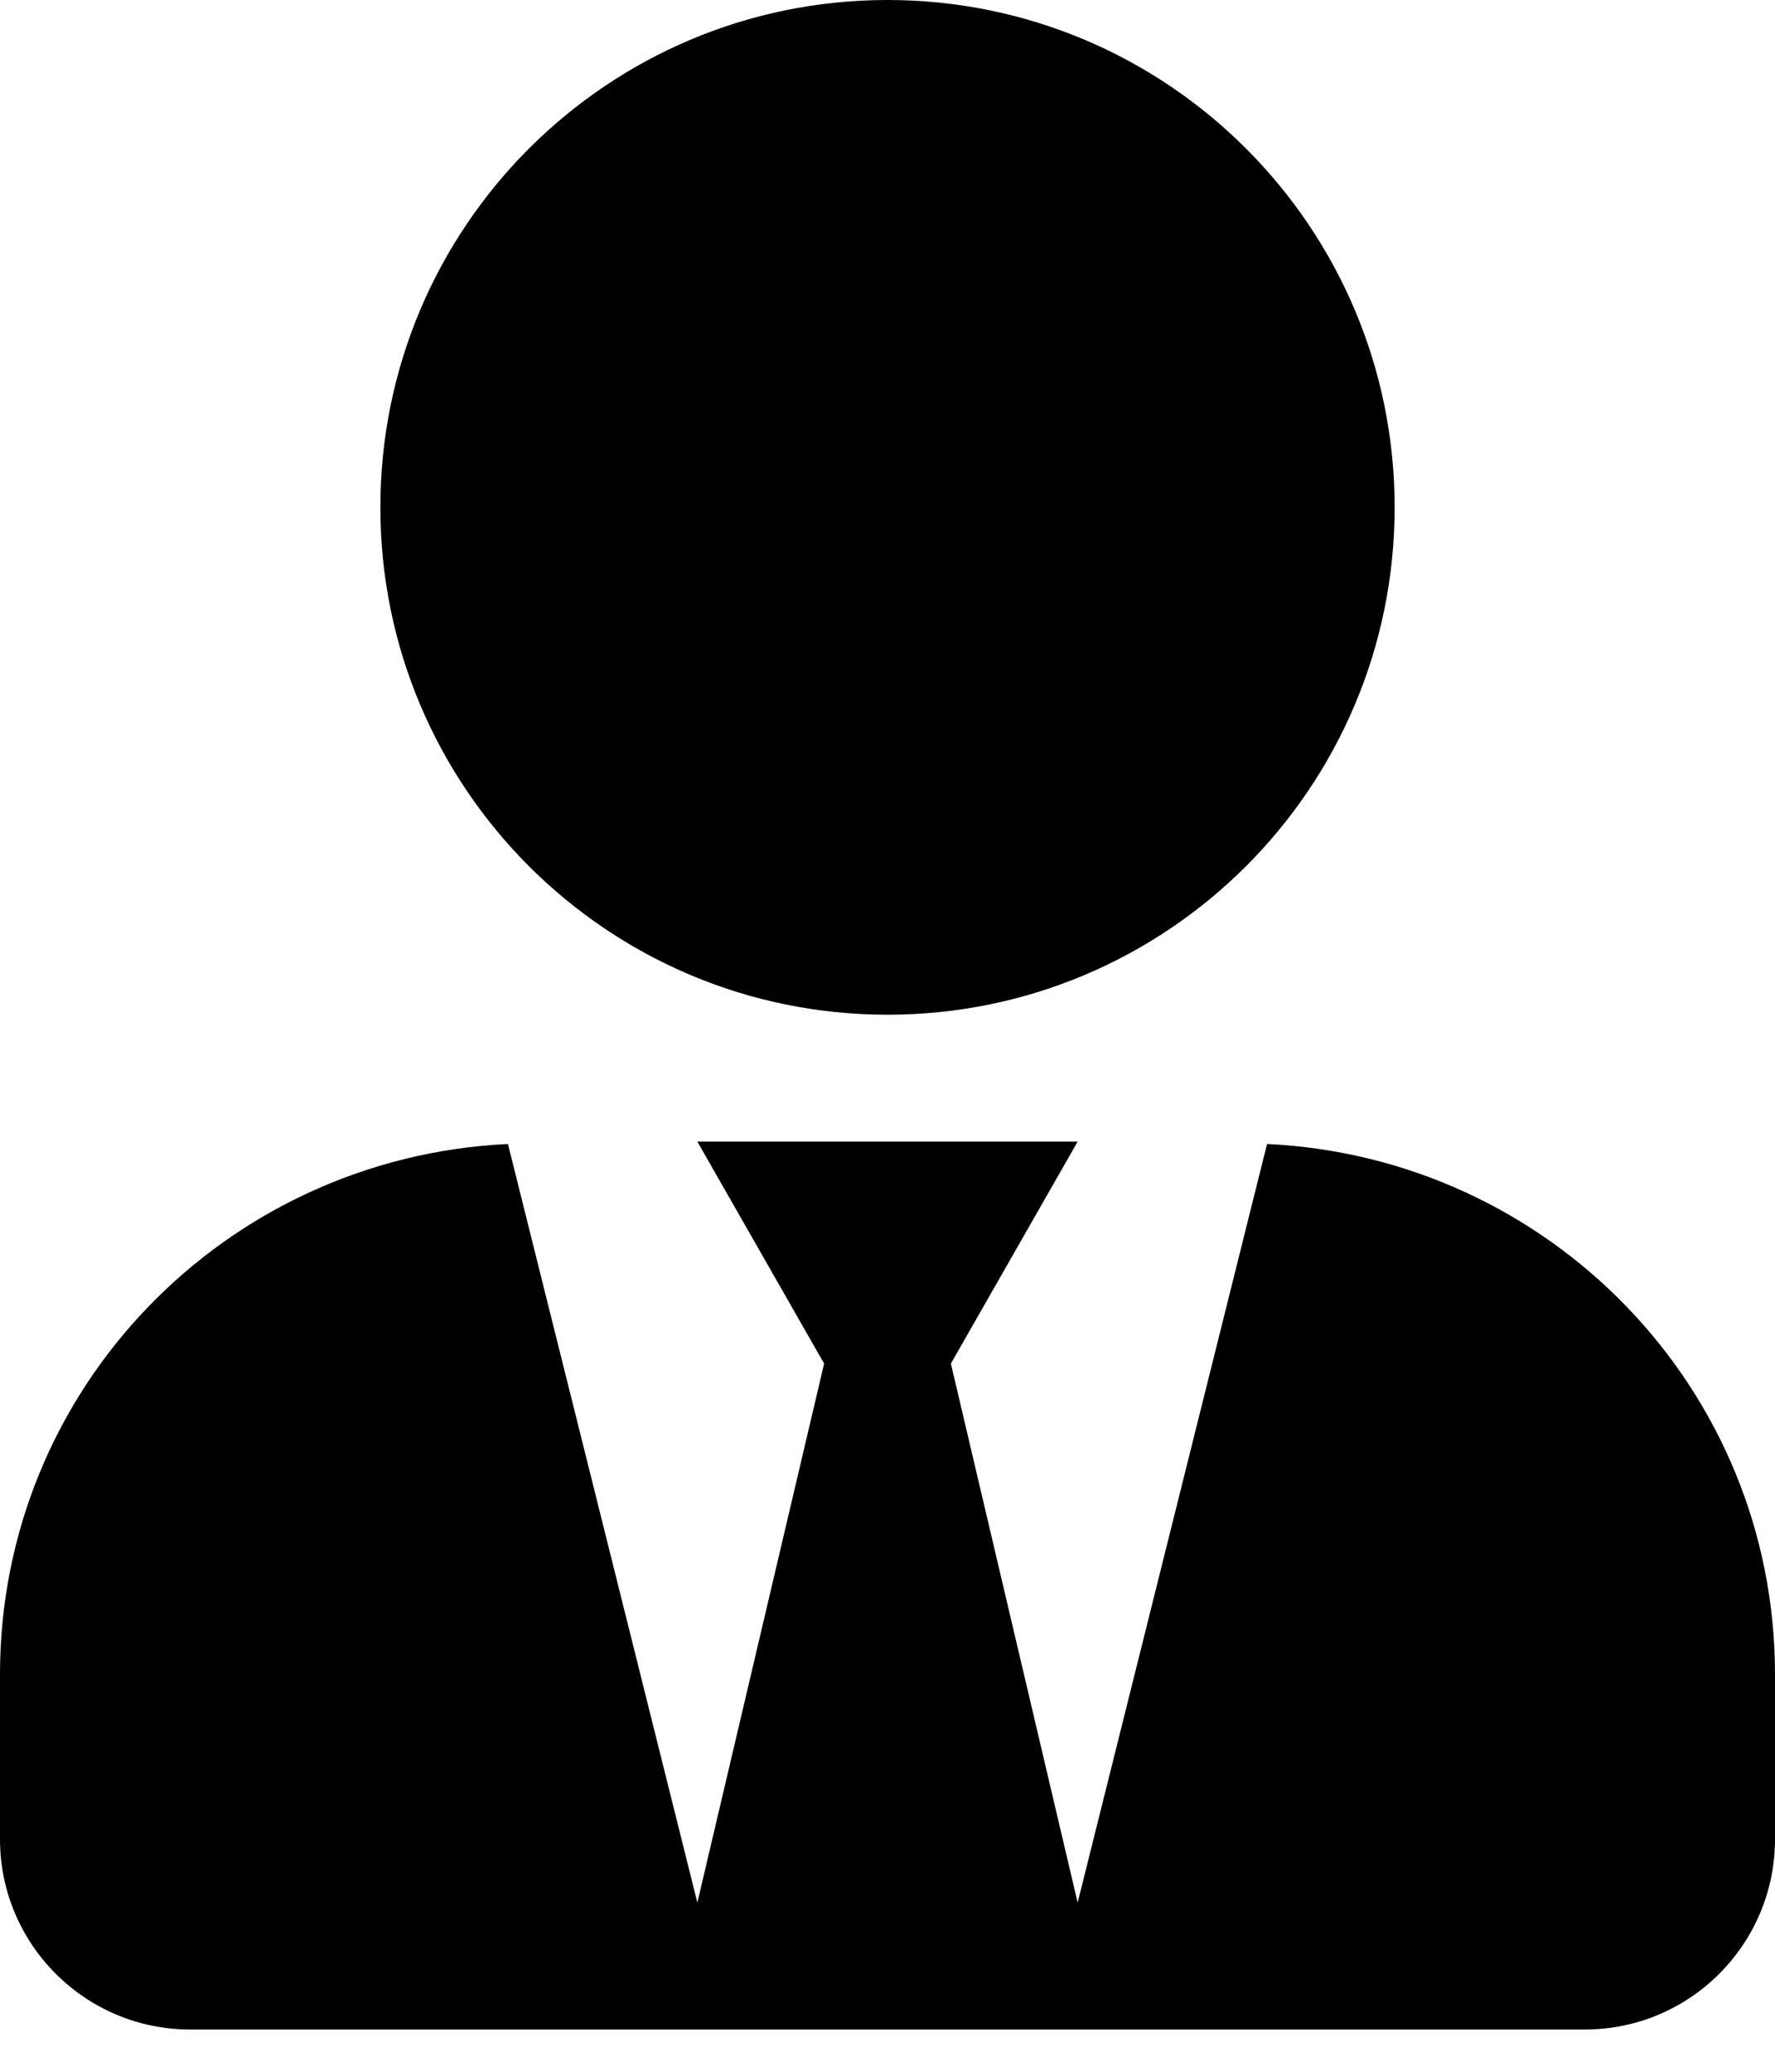
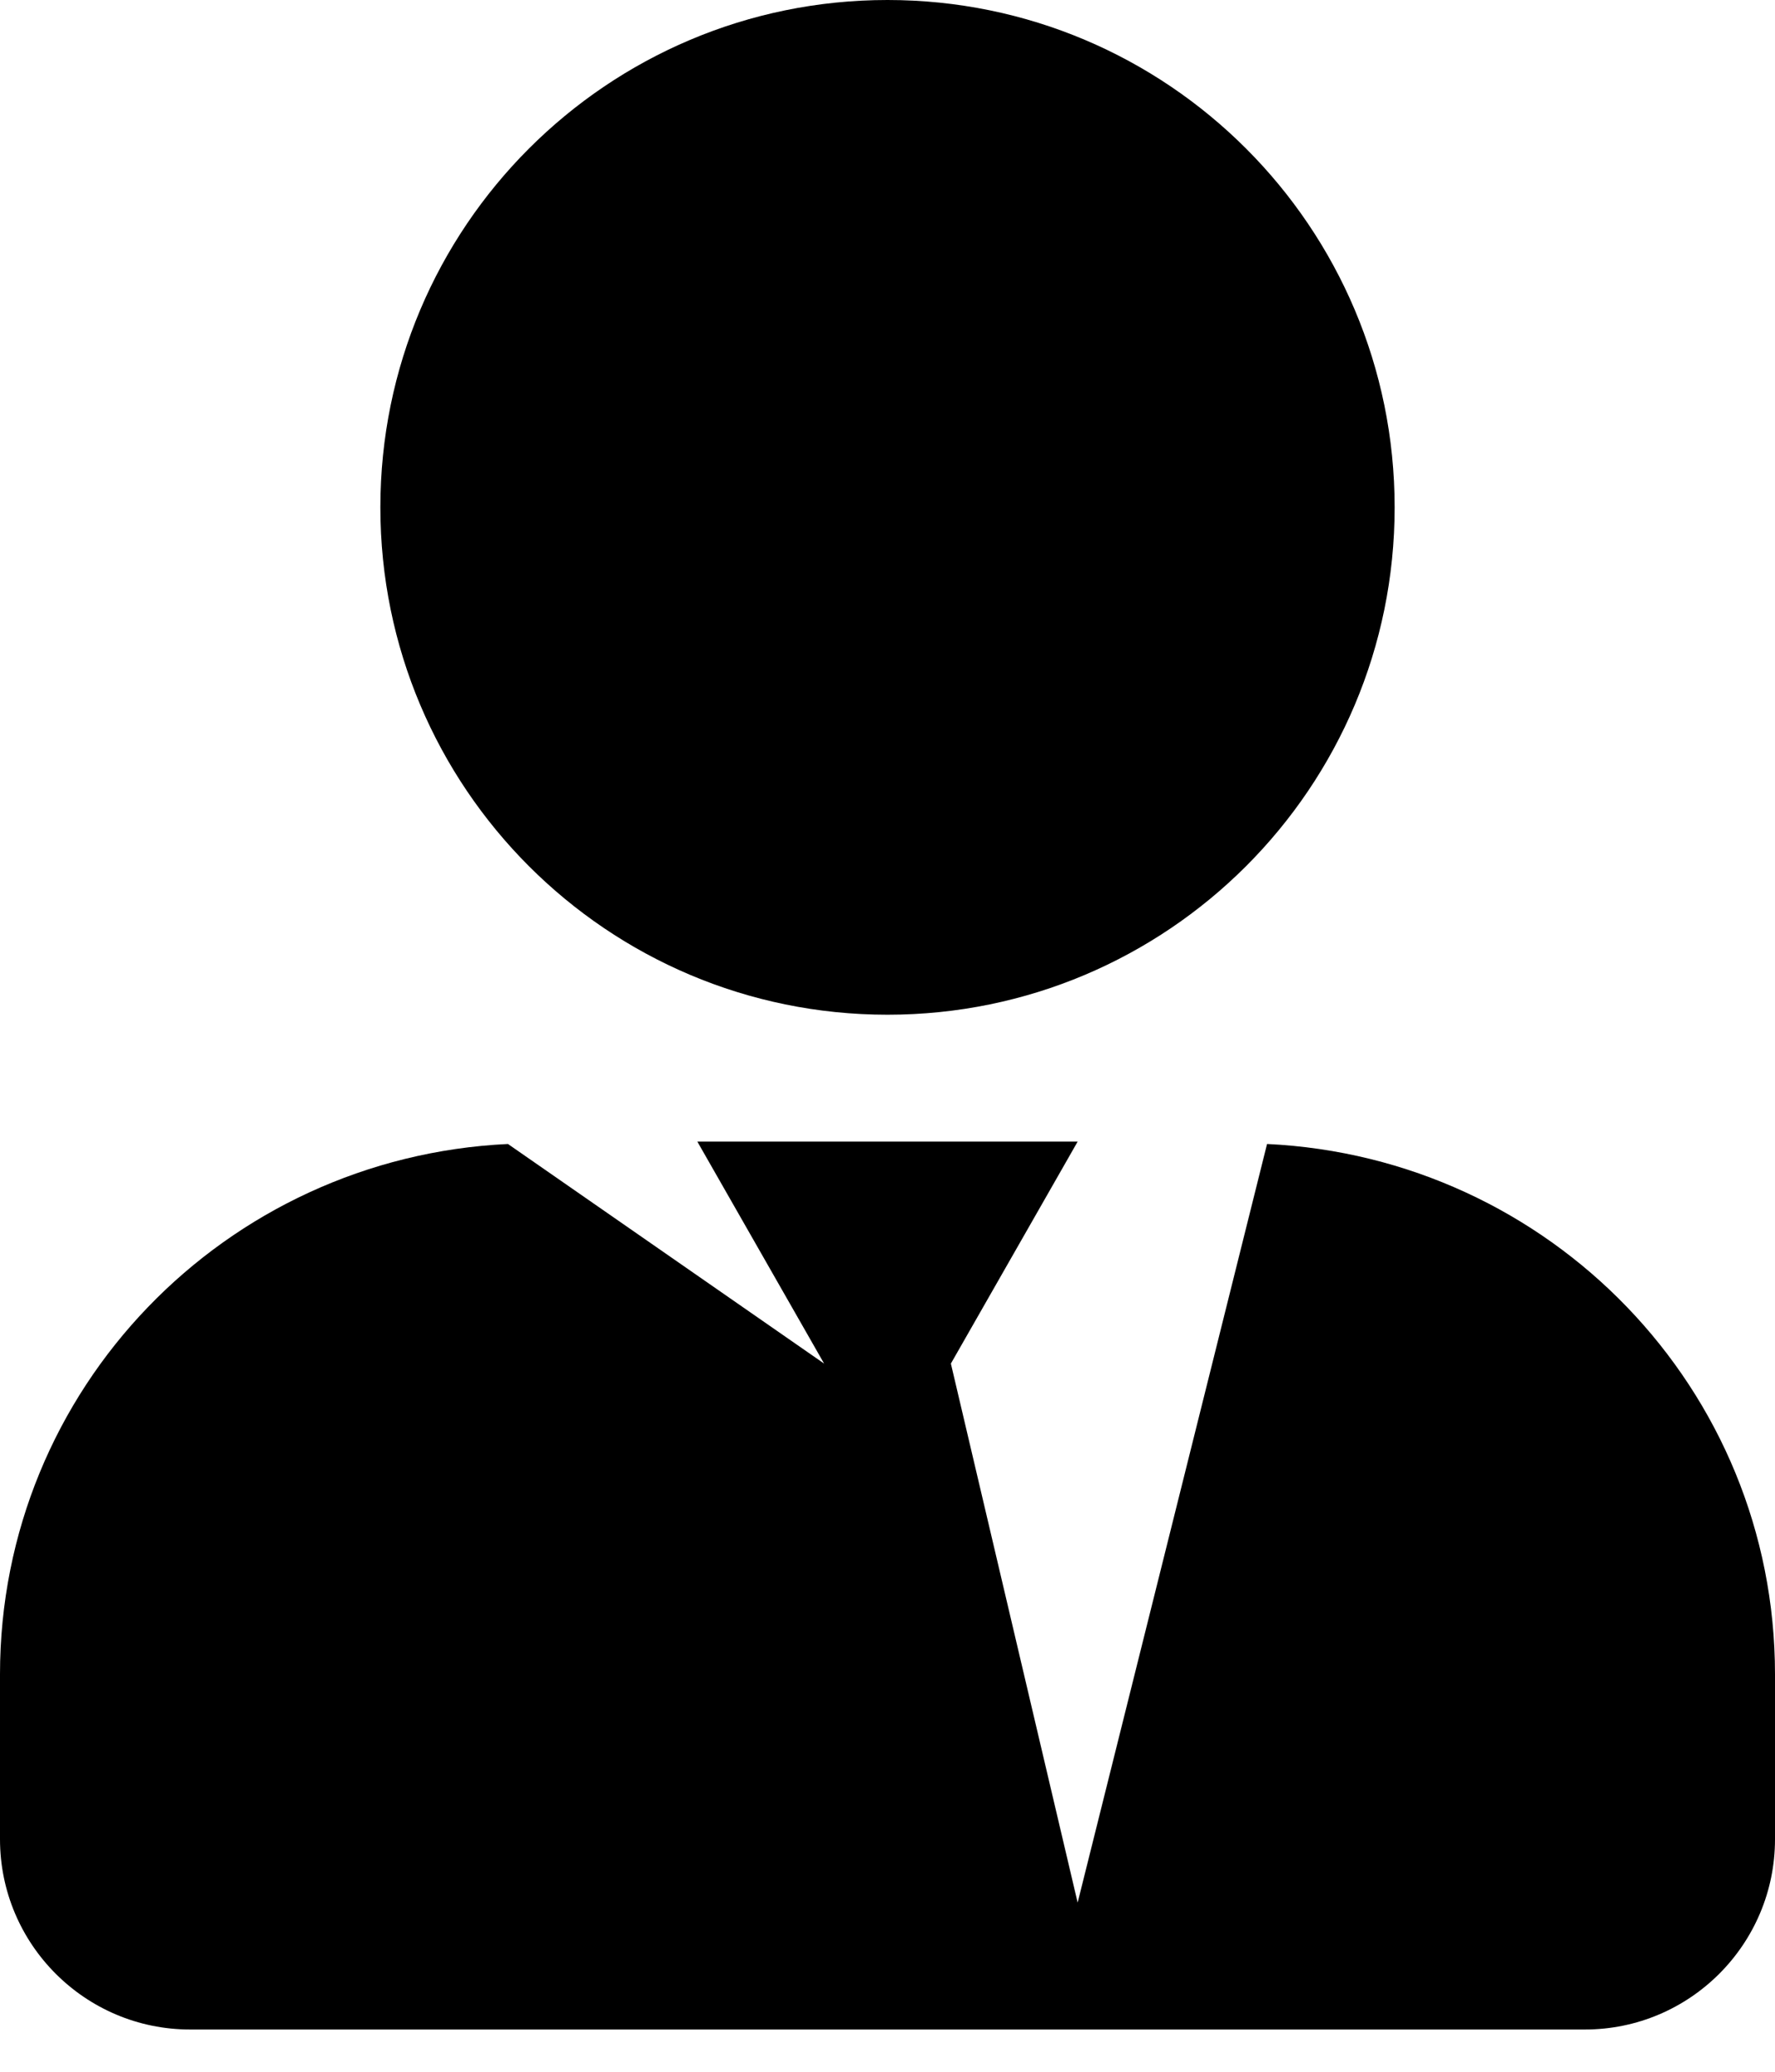
<svg xmlns="http://www.w3.org/2000/svg" width="24px" height="28px" viewBox="0 0 24 28">
  <title>user-tie</title>
  <desc>Created with Sketch.</desc>
  <g id="Pagdasdadsde-1" stroke="none" stroke-width="1" fill="none" fill-rule="evenodd">
    <g id="userdd-tie" fill="#000000" fill-rule="nonzero">
-       <path d="M12,13.714 C15.787,13.714 18.857,10.645 18.857,6.857 C18.857,3.07 15.787,0 12,0 C8.213,0 5.143,3.07 5.143,6.857 C5.143,10.645 8.213,13.714 12,13.714 Z M17.132,15.461 L14.571,25.714 L12.857,18.429 L14.571,15.429 L9.429,15.429 L11.143,18.429 L9.429,25.714 L6.868,15.461 C3.048,15.643 0,18.766 0,22.629 L0,24.857 C0,26.277 1.152,27.429 2.571,27.429 L21.429,27.429 C22.848,27.429 24,26.277 24,24.857 L24,22.629 C24,18.766 20.952,15.643 17.132,15.461 L17.132,15.461 Z" id="asdfasdfasdfasd" />
+       <path d="M12,13.714 C15.787,13.714 18.857,10.645 18.857,6.857 C18.857,3.07 15.787,0 12,0 C8.213,0 5.143,3.07 5.143,6.857 C5.143,10.645 8.213,13.714 12,13.714 Z M17.132,15.461 L14.571,25.714 L12.857,18.429 L14.571,15.429 L9.429,15.429 L11.143,18.429 L6.868,15.461 C3.048,15.643 0,18.766 0,22.629 L0,24.857 C0,26.277 1.152,27.429 2.571,27.429 L21.429,27.429 C22.848,27.429 24,26.277 24,24.857 L24,22.629 C24,18.766 20.952,15.643 17.132,15.461 L17.132,15.461 Z" id="asdfasdfasdfasd" />
    </g>
  </g>
</svg>